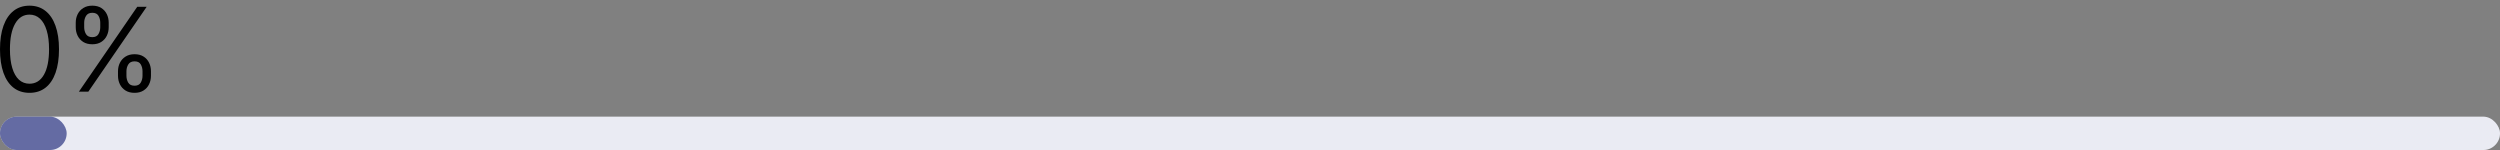
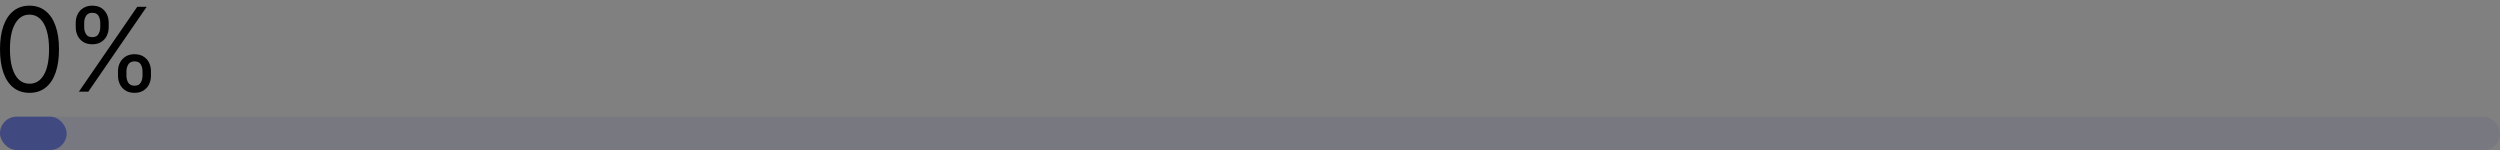
<svg xmlns="http://www.w3.org/2000/svg" width="300" height="18" viewBox="0 0 300 18" fill="none">
  <rect x="0" y="0" width="300" height="18" fill="#808080" stroke="none" />
-   <rect y="14" width="300" height="4" rx="2" fill="white" />
  <rect y="14" width="300" height="4" rx="2" fill="#2C3682" fill-opacity="0.1" />
  <rect y="14" width="8" height="4" rx="2" fill="#2C3682" fill-opacity="0.7" />
  <path d="M14.159 9.092V8.555C14.159 8.183 14.235 7.844 14.388 7.536C14.543 7.224 14.769 6.975 15.064 6.79C15.362 6.601 15.723 6.506 16.148 6.506C16.578 6.506 16.94 6.601 17.232 6.79C17.523 6.975 17.744 7.224 17.893 7.536C18.042 7.844 18.116 8.183 18.116 8.555V9.092C18.116 9.463 18.04 9.804 17.888 10.116C17.739 10.424 17.517 10.673 17.221 10.861C16.93 11.047 16.572 11.14 16.148 11.14C15.717 11.14 15.354 11.047 15.059 10.861C14.764 10.673 14.54 10.424 14.388 10.116C14.235 9.804 14.159 9.463 14.159 9.092ZM15.173 8.555V9.092C15.173 9.4 15.246 9.677 15.392 9.922C15.538 10.164 15.79 10.285 16.148 10.285C16.496 10.285 16.741 10.164 16.884 9.922C17.029 9.677 17.102 9.4 17.102 9.092V8.555C17.102 8.246 17.033 7.971 16.893 7.729C16.754 7.484 16.506 7.362 16.148 7.362C15.8 7.362 15.549 7.484 15.397 7.729C15.248 7.971 15.173 8.246 15.173 8.555ZM9.088 3.265V2.728C9.088 2.357 9.164 2.017 9.317 1.709C9.472 1.397 9.698 1.149 9.993 0.963C10.291 0.774 10.652 0.68 11.077 0.68C11.508 0.68 11.869 0.774 12.161 0.963C12.452 1.149 12.672 1.397 12.822 1.709C12.971 2.017 13.045 2.357 13.045 2.728V3.265C13.045 3.636 12.969 3.978 12.817 4.289C12.668 4.597 12.445 4.846 12.15 5.035C11.859 5.22 11.501 5.313 11.077 5.313C10.646 5.313 10.283 5.22 9.988 5.035C9.693 4.846 9.469 4.597 9.317 4.289C9.164 3.978 9.088 3.636 9.088 3.265ZM10.102 2.728V3.265C10.102 3.573 10.175 3.85 10.321 4.095C10.467 4.337 10.719 4.458 11.077 4.458C11.425 4.458 11.67 4.337 11.812 4.095C11.958 3.85 12.031 3.573 12.031 3.265V2.728C12.031 2.42 11.962 2.145 11.822 1.903C11.683 1.657 11.435 1.535 11.077 1.535C10.729 1.535 10.478 1.657 10.326 1.903C10.177 2.145 10.102 2.42 10.102 2.728ZM9.466 11.001L16.466 0.819H17.599L10.599 11.001H9.466Z" fill="black" />
  <path d="M3.54 11.14C2.791 11.14 2.153 10.936 1.626 10.528C1.099 10.117 0.696 9.522 0.418 8.744C0.139 7.961 0 7.017 0 5.91C0 4.809 0.139 3.87 0.418 3.091C0.699 2.309 1.104 1.712 1.631 1.301C2.161 0.887 2.797 0.68 3.54 0.68C4.282 0.68 4.917 0.887 5.444 1.301C5.974 1.712 6.379 2.309 6.657 3.091C6.939 3.87 7.08 4.809 7.08 5.91C7.08 7.017 6.94 7.961 6.662 8.744C6.384 9.522 5.981 10.117 5.454 10.528C4.927 10.936 4.289 11.14 3.54 11.14ZM3.54 10.046C4.282 10.046 4.859 9.688 5.27 8.972C5.681 8.256 5.886 7.236 5.886 5.91C5.886 5.028 5.792 4.277 5.603 3.658C5.417 3.038 5.149 2.566 4.798 2.241C4.45 1.916 4.03 1.754 3.54 1.754C2.804 1.754 2.229 2.116 1.815 2.842C1.4 3.565 1.193 4.587 1.193 5.91C1.193 6.791 1.286 7.54 1.472 8.157C1.657 8.773 1.924 9.242 2.272 9.564C2.623 9.885 3.046 10.046 3.54 10.046Z" fill="black" />
</svg>